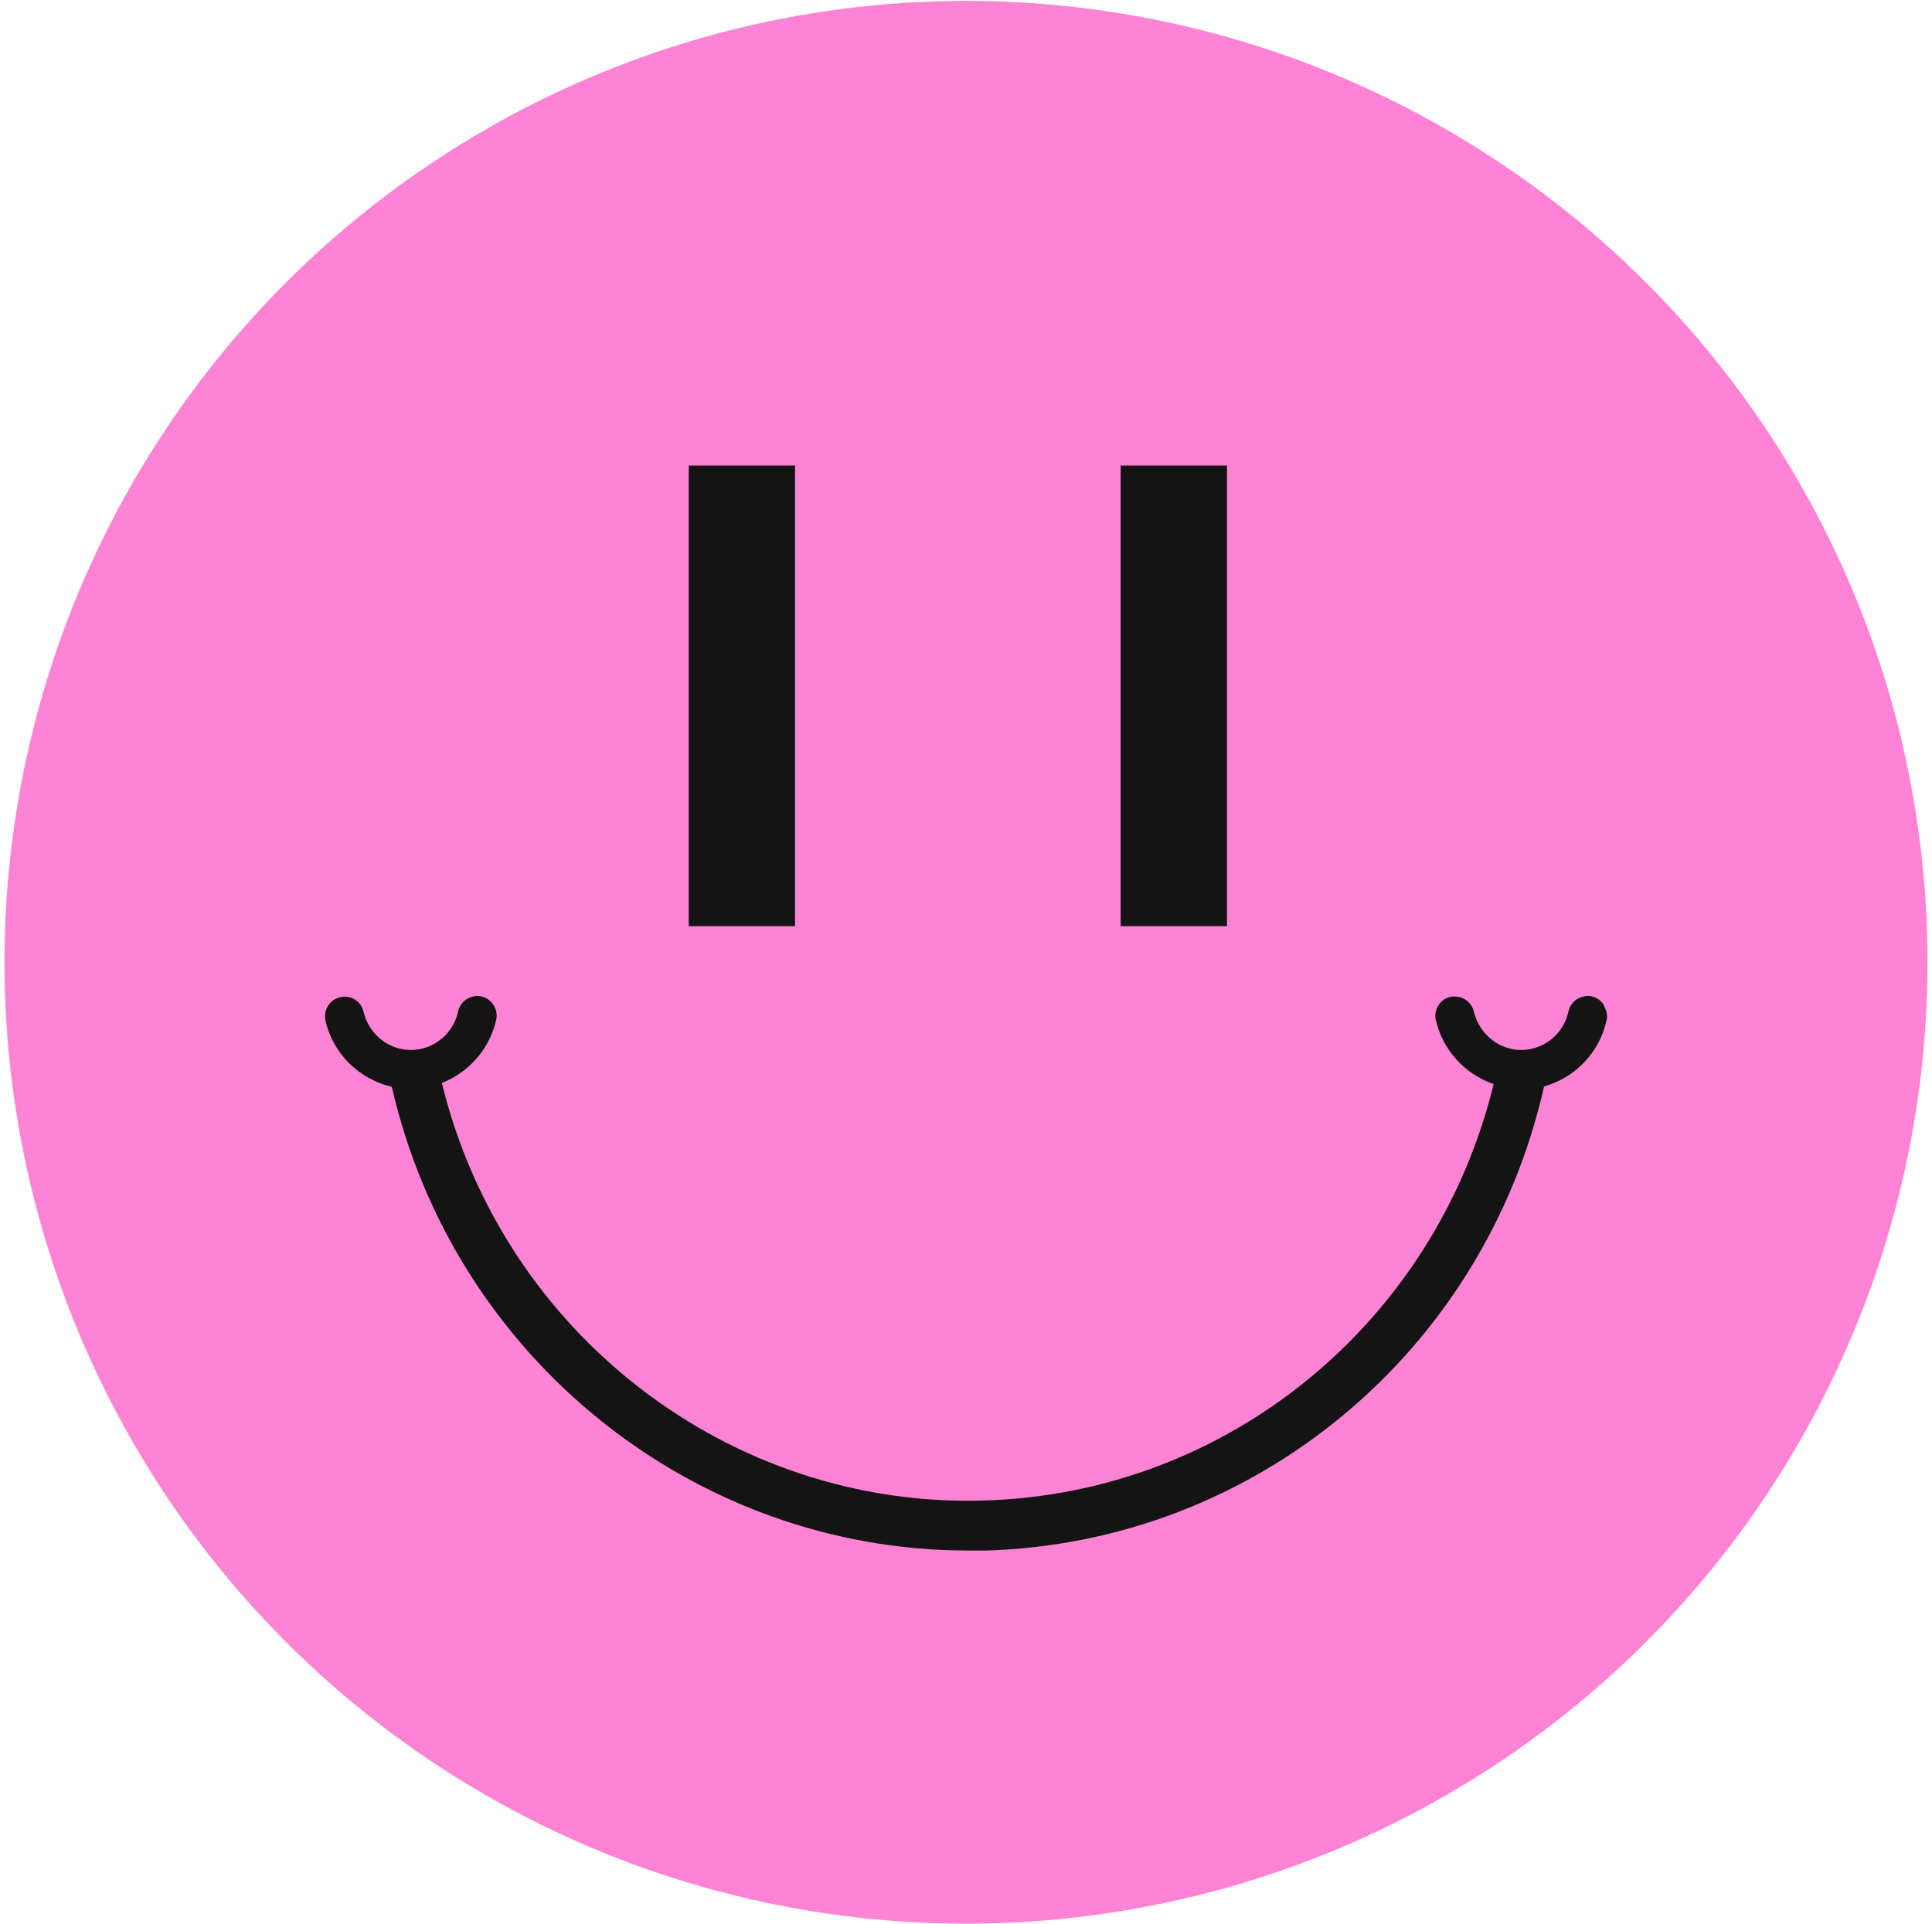
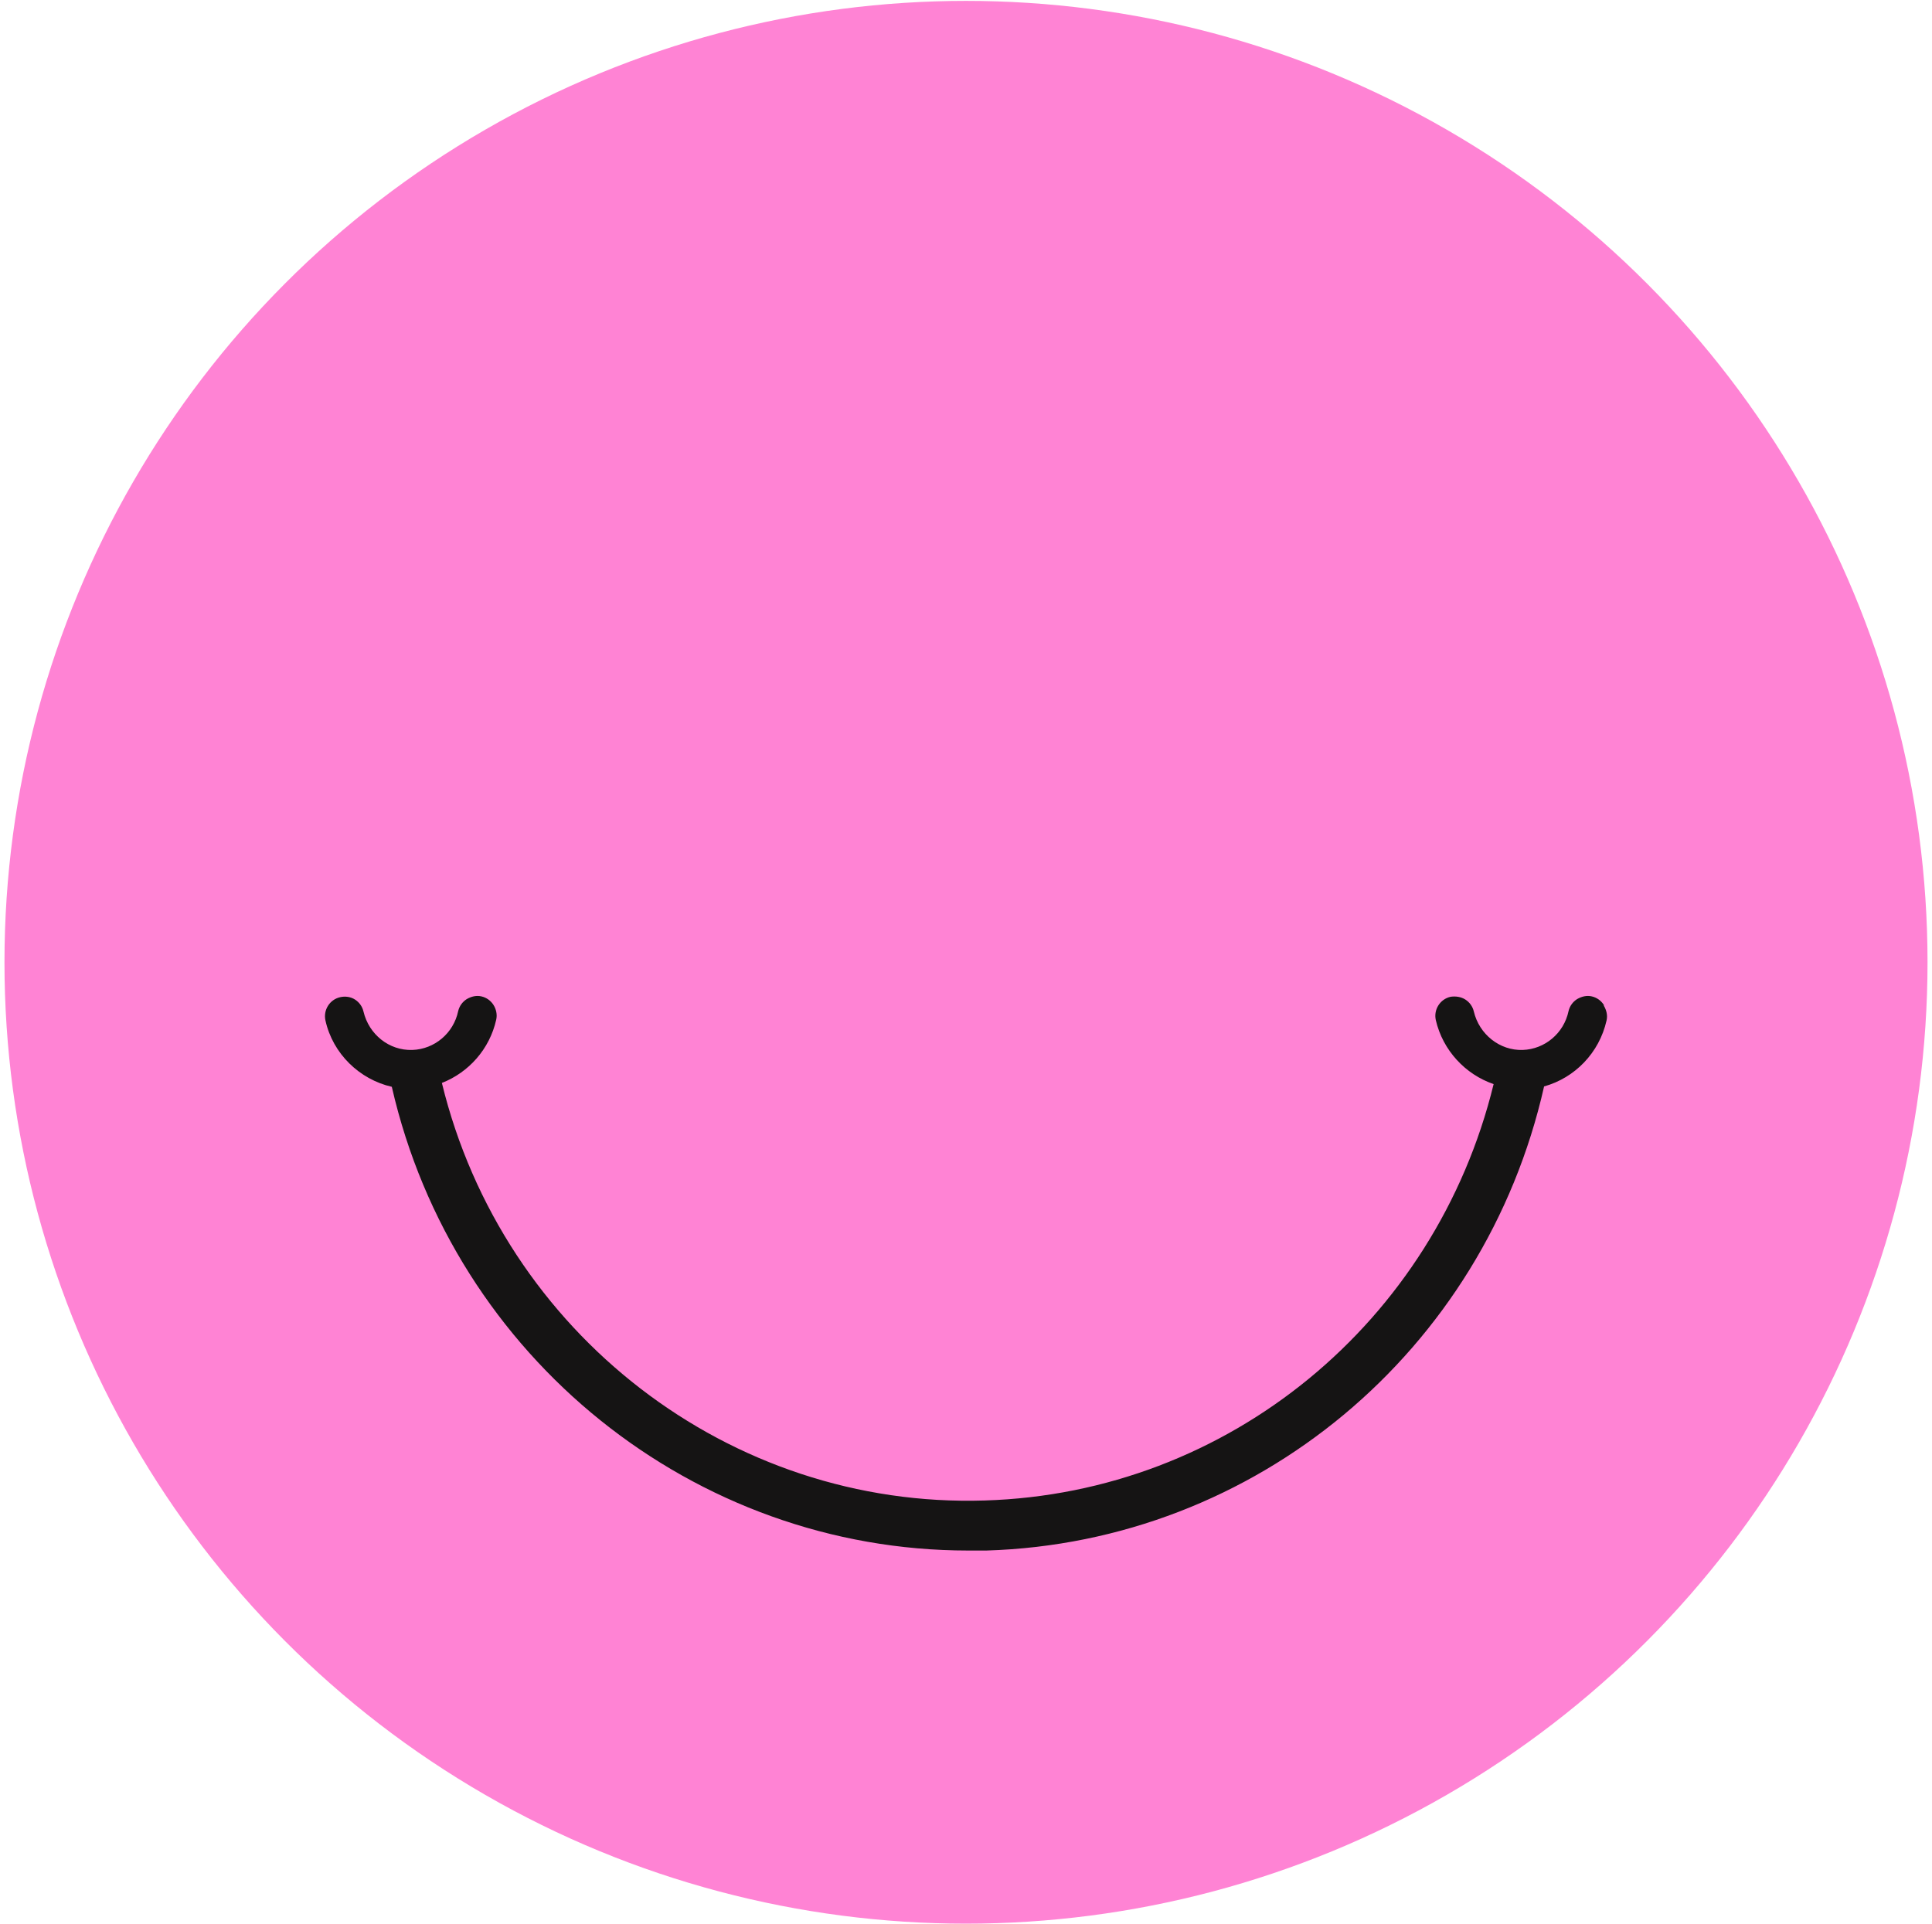
<svg xmlns="http://www.w3.org/2000/svg" width="240" height="239" viewBox="0 0 240 239" fill="none">
  <circle cx="120" cy="119.554" r="119.444" fill="#FF83D4" />
-   <path d="M98.764 57.84H85.554V115.067H98.764V57.84Z" fill="#151414" />
-   <path d="M152.423 57.84H139.213V115.067H152.423V57.84Z" fill="#151414" />
  <path d="M199.236 124.855C198.899 124.324 198.368 123.939 197.742 123.794C197.115 123.649 196.488 123.794 195.909 124.132C195.379 124.469 194.993 124.999 194.849 125.626C194.27 128.374 191.908 130.351 189.16 130.447C186.315 130.544 183.76 128.519 183.085 125.674C182.941 125.048 182.555 124.517 182.025 124.18C181.494 123.842 180.819 123.746 180.193 123.842C178.891 124.132 178.071 125.433 178.361 126.735C179.228 130.495 182.025 133.485 185.544 134.69C178.312 164.292 152.568 185.505 122.339 186.421C90.664 187.433 62.461 165.641 54.892 134.545C58.218 133.244 60.822 130.351 61.641 126.687C61.786 126.06 61.641 125.385 61.304 124.855C60.966 124.324 60.436 123.939 59.809 123.794C59.182 123.649 58.556 123.794 57.977 124.132C57.447 124.469 57.061 124.999 56.916 125.626C56.338 128.374 53.976 130.351 51.227 130.447C48.335 130.544 45.828 128.519 45.153 125.674C45.008 125.048 44.623 124.517 44.092 124.18C43.562 123.842 42.887 123.746 42.26 123.891C40.959 124.18 40.139 125.482 40.428 126.783C41.344 130.929 44.671 134.111 48.672 135.027C56.386 168.727 86.229 192.64 120.266 192.64C154.303 192.64 121.761 192.64 122.532 192.64C155.942 191.627 184.387 167.907 191.812 134.979C195.62 133.918 198.658 130.833 199.574 126.783C199.718 126.156 199.574 125.53 199.236 124.951V124.855Z" fill="#151414" />
</svg>